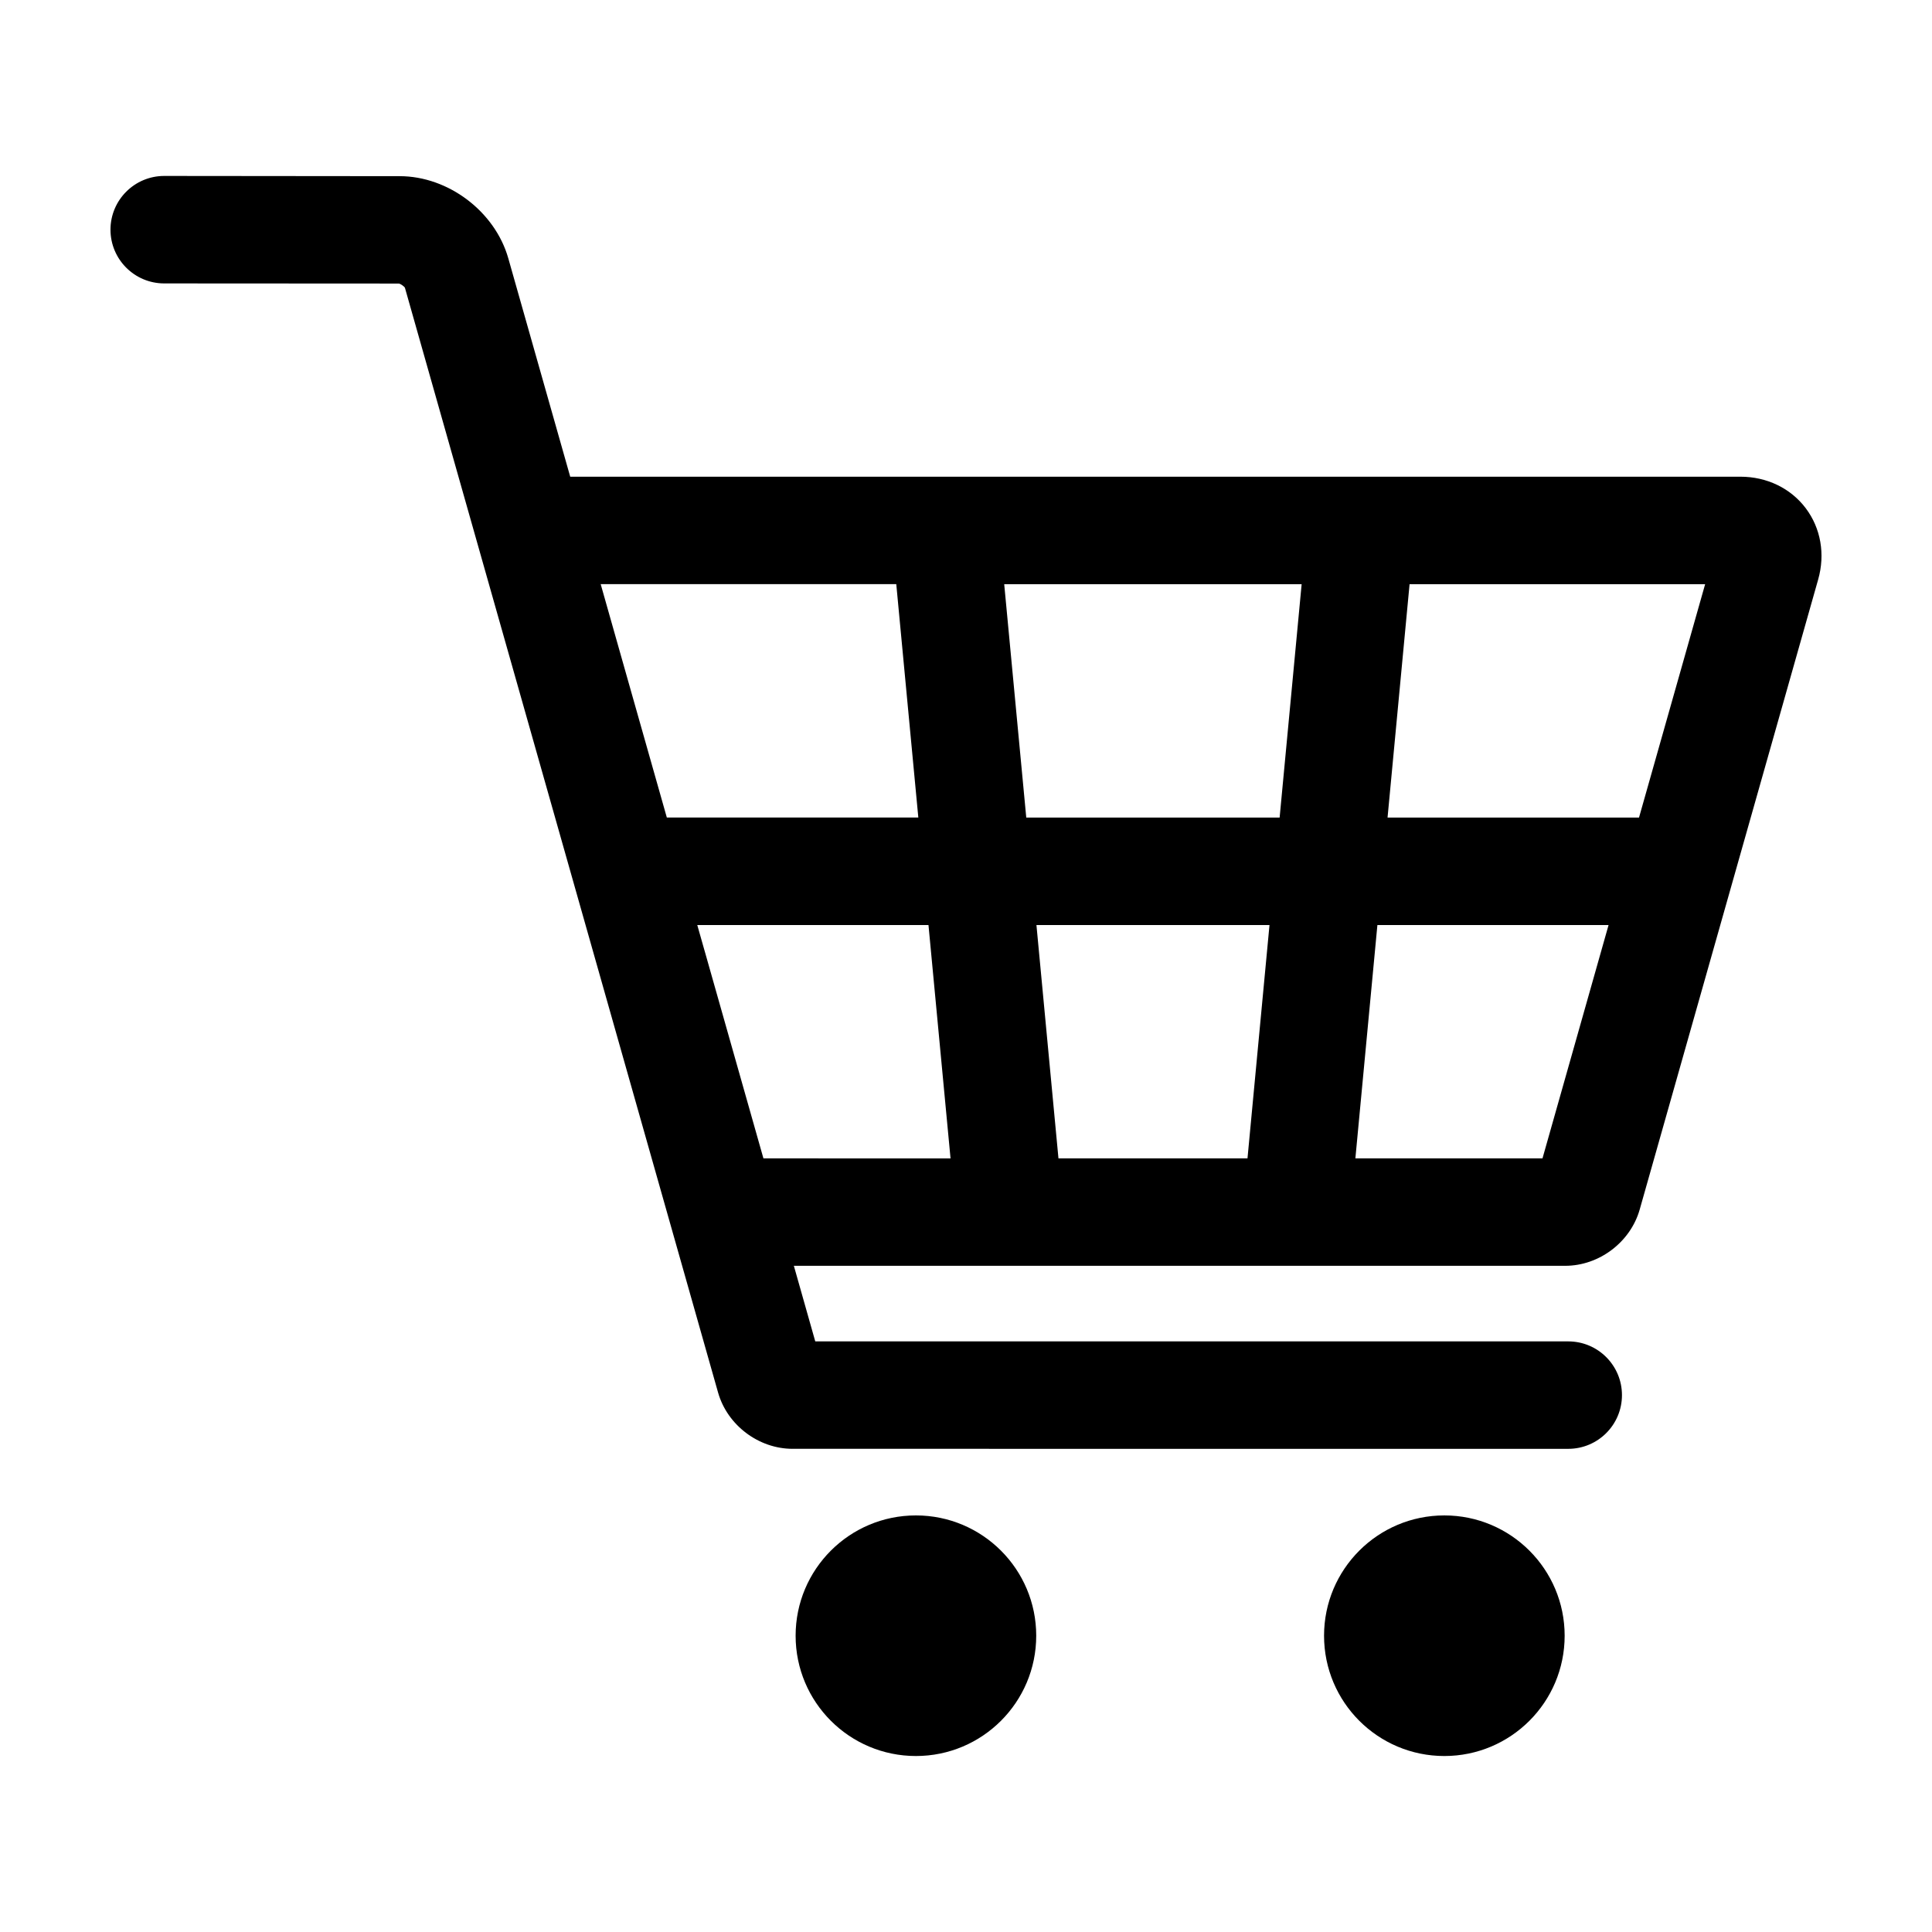
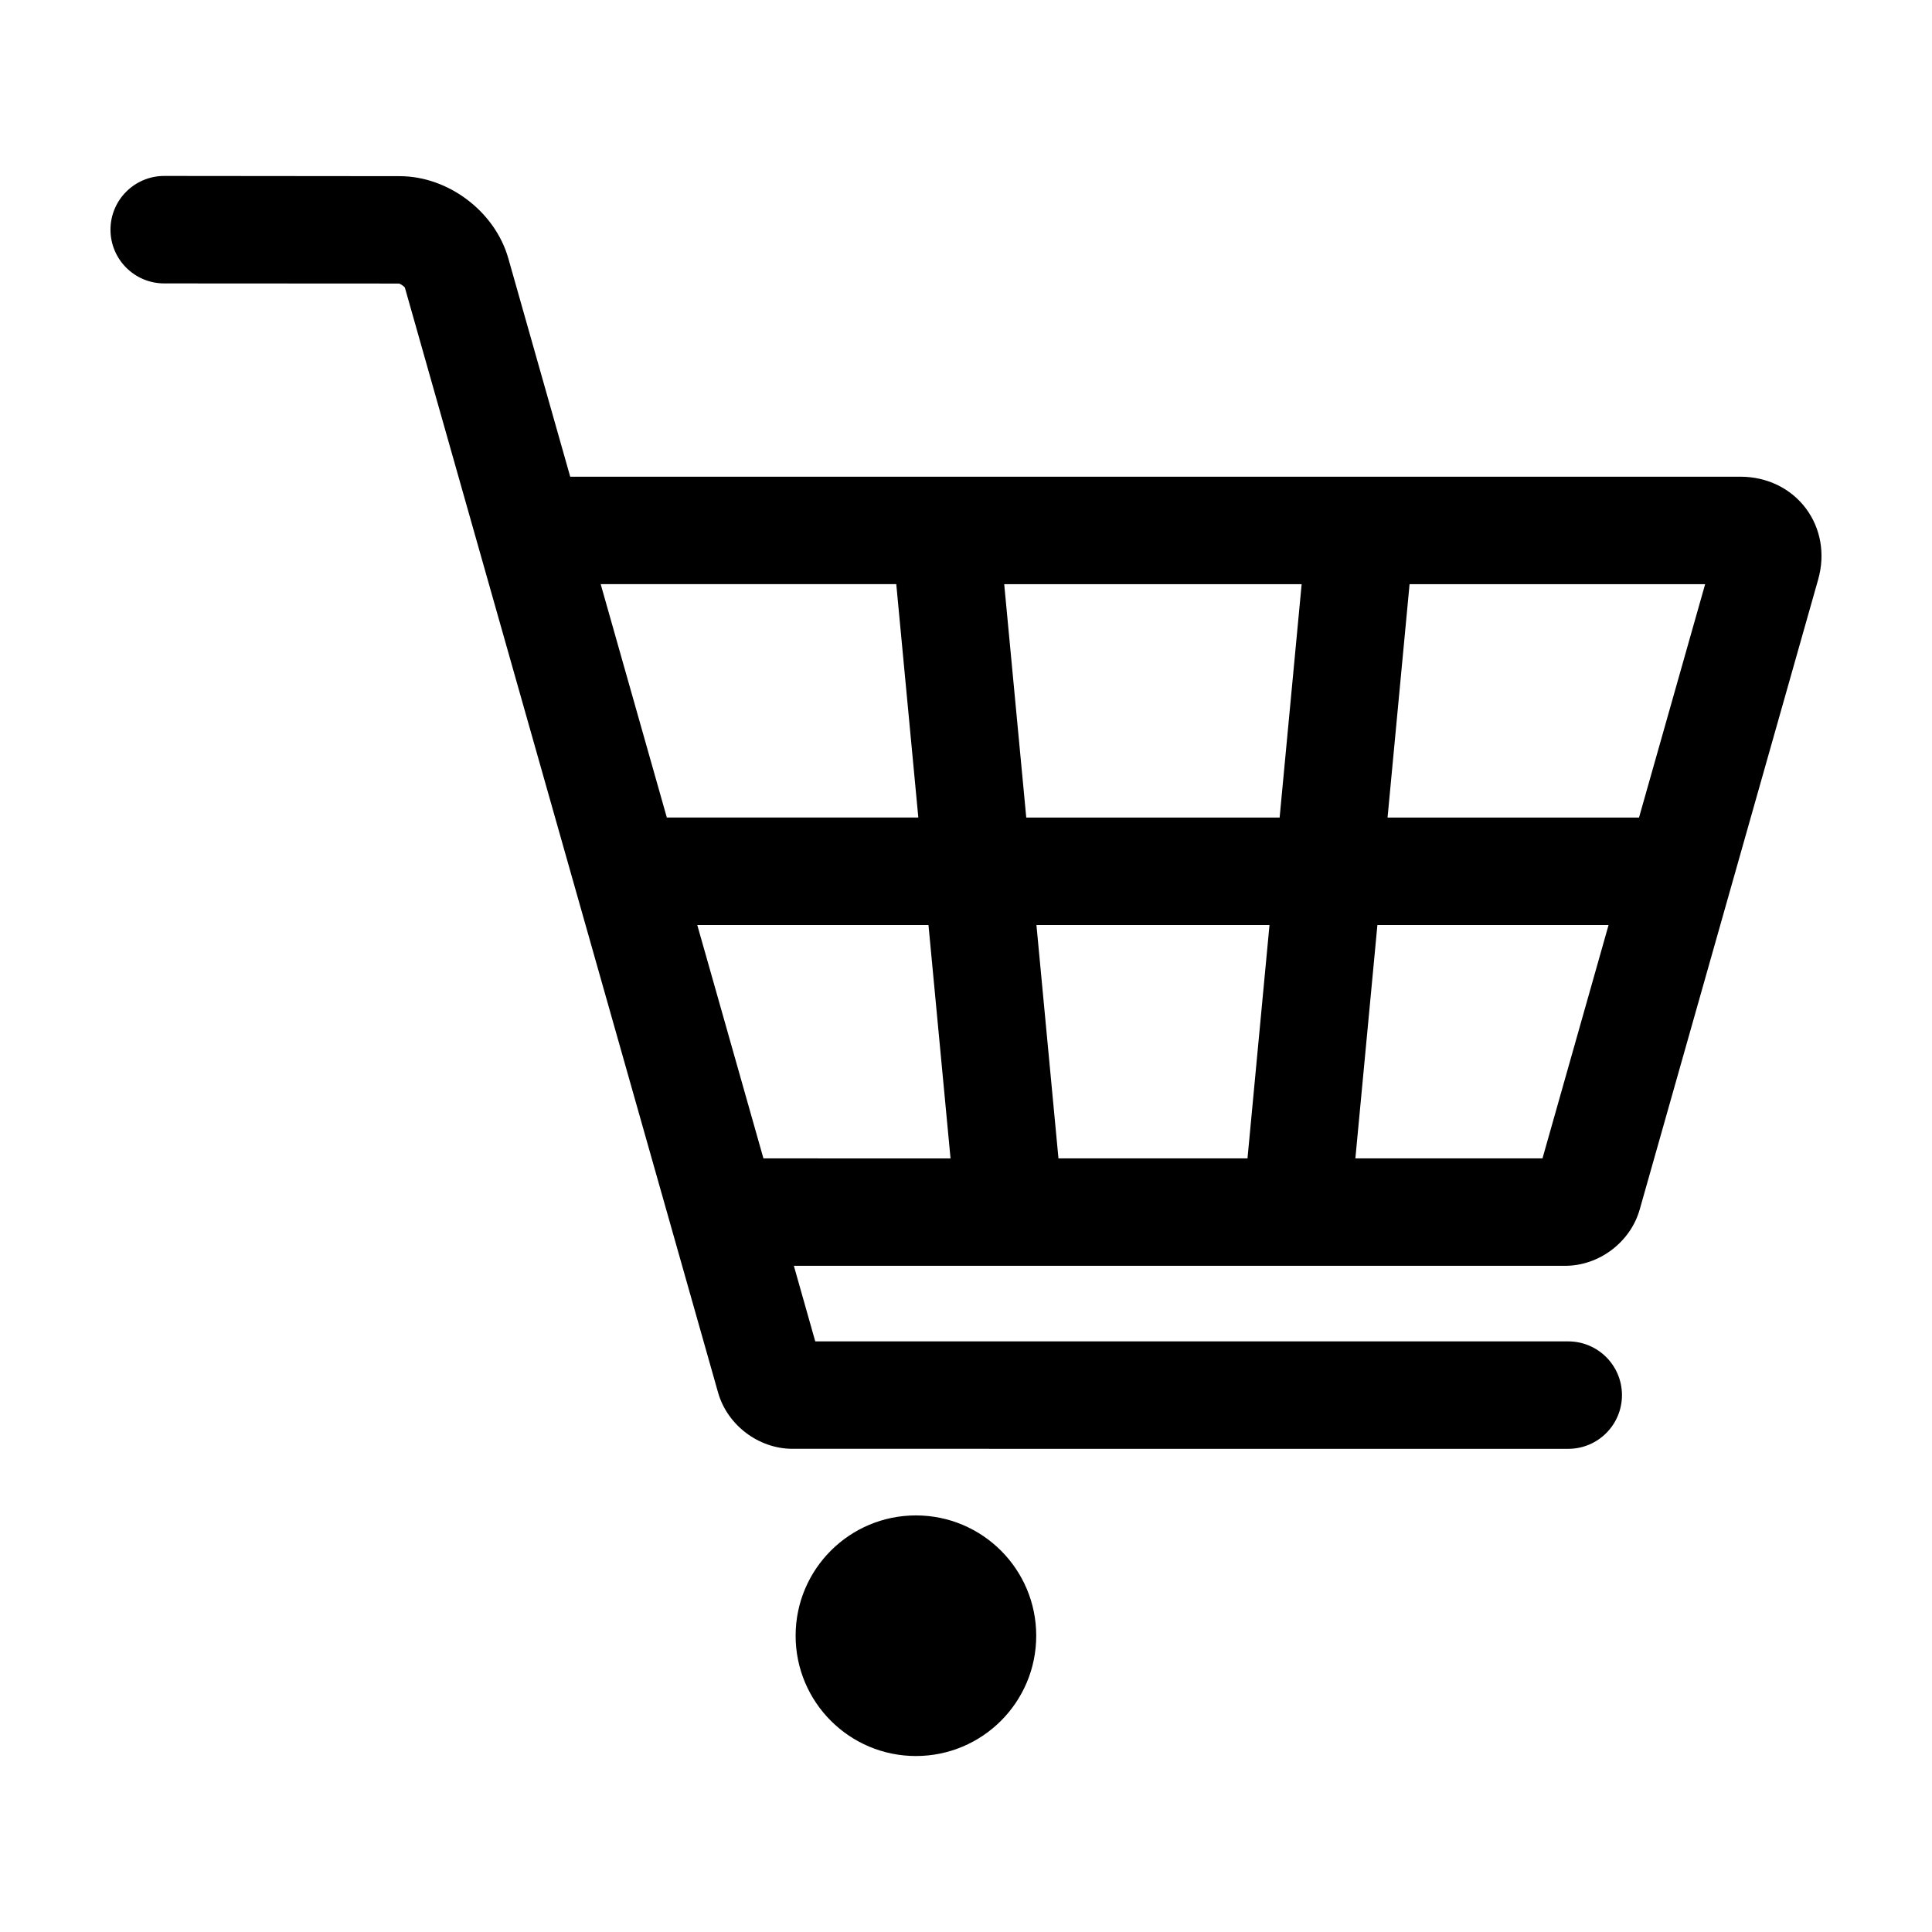
<svg xmlns="http://www.w3.org/2000/svg" fill="#000000" width="800px" height="800px" version="1.1" viewBox="144 144 512 512">
  <g>
    <path d="m418.61 577.48c0 17.609-14.273 31.883-31.883 31.883-17.605 0-31.879-14.273-31.879-31.883 0-17.605 14.273-31.879 31.879-31.879 17.609 0 31.883 14.273 31.883 31.879" />
-     <path d="m558.65 577.48c0 17.609-14.273 31.883-31.883 31.883-17.605 0-31.879-14.273-31.879-31.883 0-17.605 14.273-31.879 31.879-31.879 17.609 0 31.883 14.273 31.883 31.879" />
    <path d="m622.53 278.67c-4.004-5.301-10.316-8.34-17.305-8.34h-310.11l-16.41-57.871c-3.523-12.41-15.898-21.77-28.793-21.773l-62.379-0.059h-0.012c-7.859 0-14.234 6.375-14.242 14.227-0.004 7.863 6.363 14.246 14.227 14.254l62.207 0.035c0.5 0.098 1.422 0.789 1.586 1.082l83 292.82c2.453 8.641 10.75 14.906 19.734 14.906l205.57 0.004c7.863 0 14.234-6.375 14.234-14.234 0-7.871-6.375-14.238-14.234-14.238l-199.55-0.004-5.672-20.027h204.41c9.004 0 17.305-6.277 19.75-14.93l47.293-166.95c1.902-6.711 0.699-13.605-3.305-18.902zm-319.34 20.137h78.332l5.844 61.848h-66.648zm43.129 152.18-15.617-55.105c-0.004-0.02-0.016-0.035-0.02-0.055l-1.895-6.68h61.27l5.844 61.844zm128.28 0h-50.094l-5.836-61.844h61.762zm8.516-90.328h-67.145l-5.844-61.848h78.824zm69.66 90.328h-49.586l5.836-61.844h61.262zm25.582-90.328h-66.641l5.836-61.848h78.328z" />
  </g>
</svg>